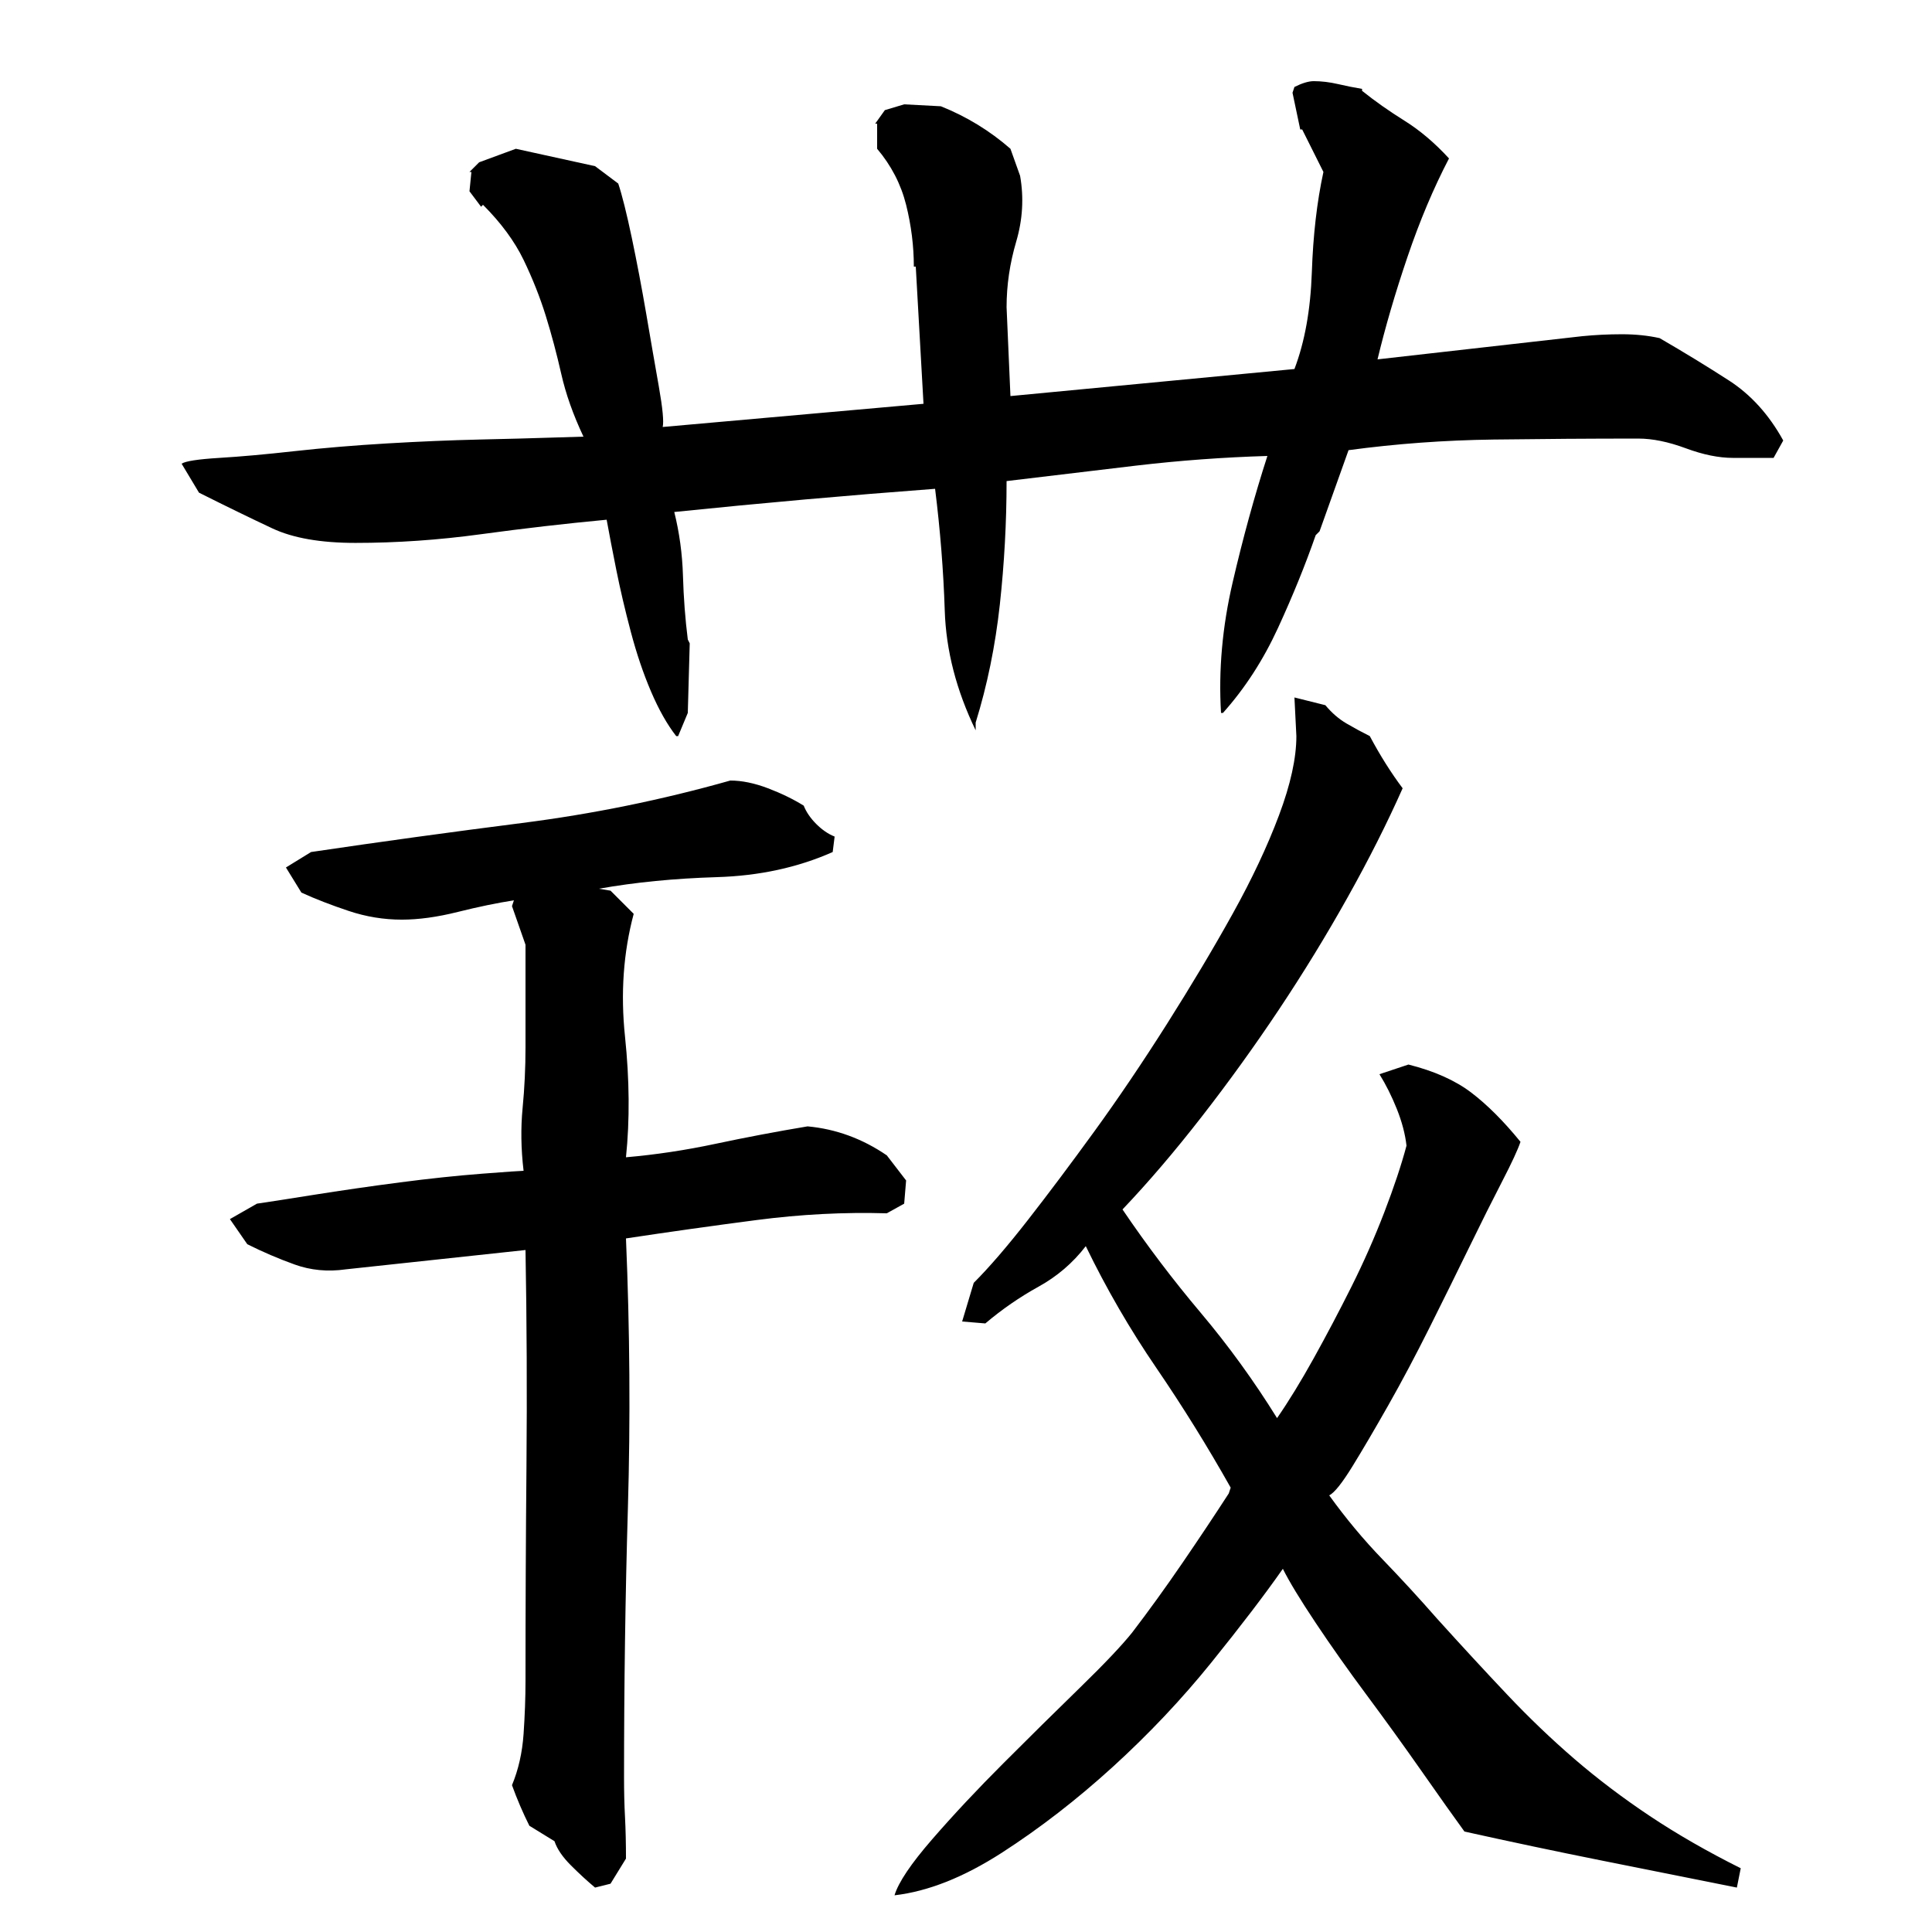
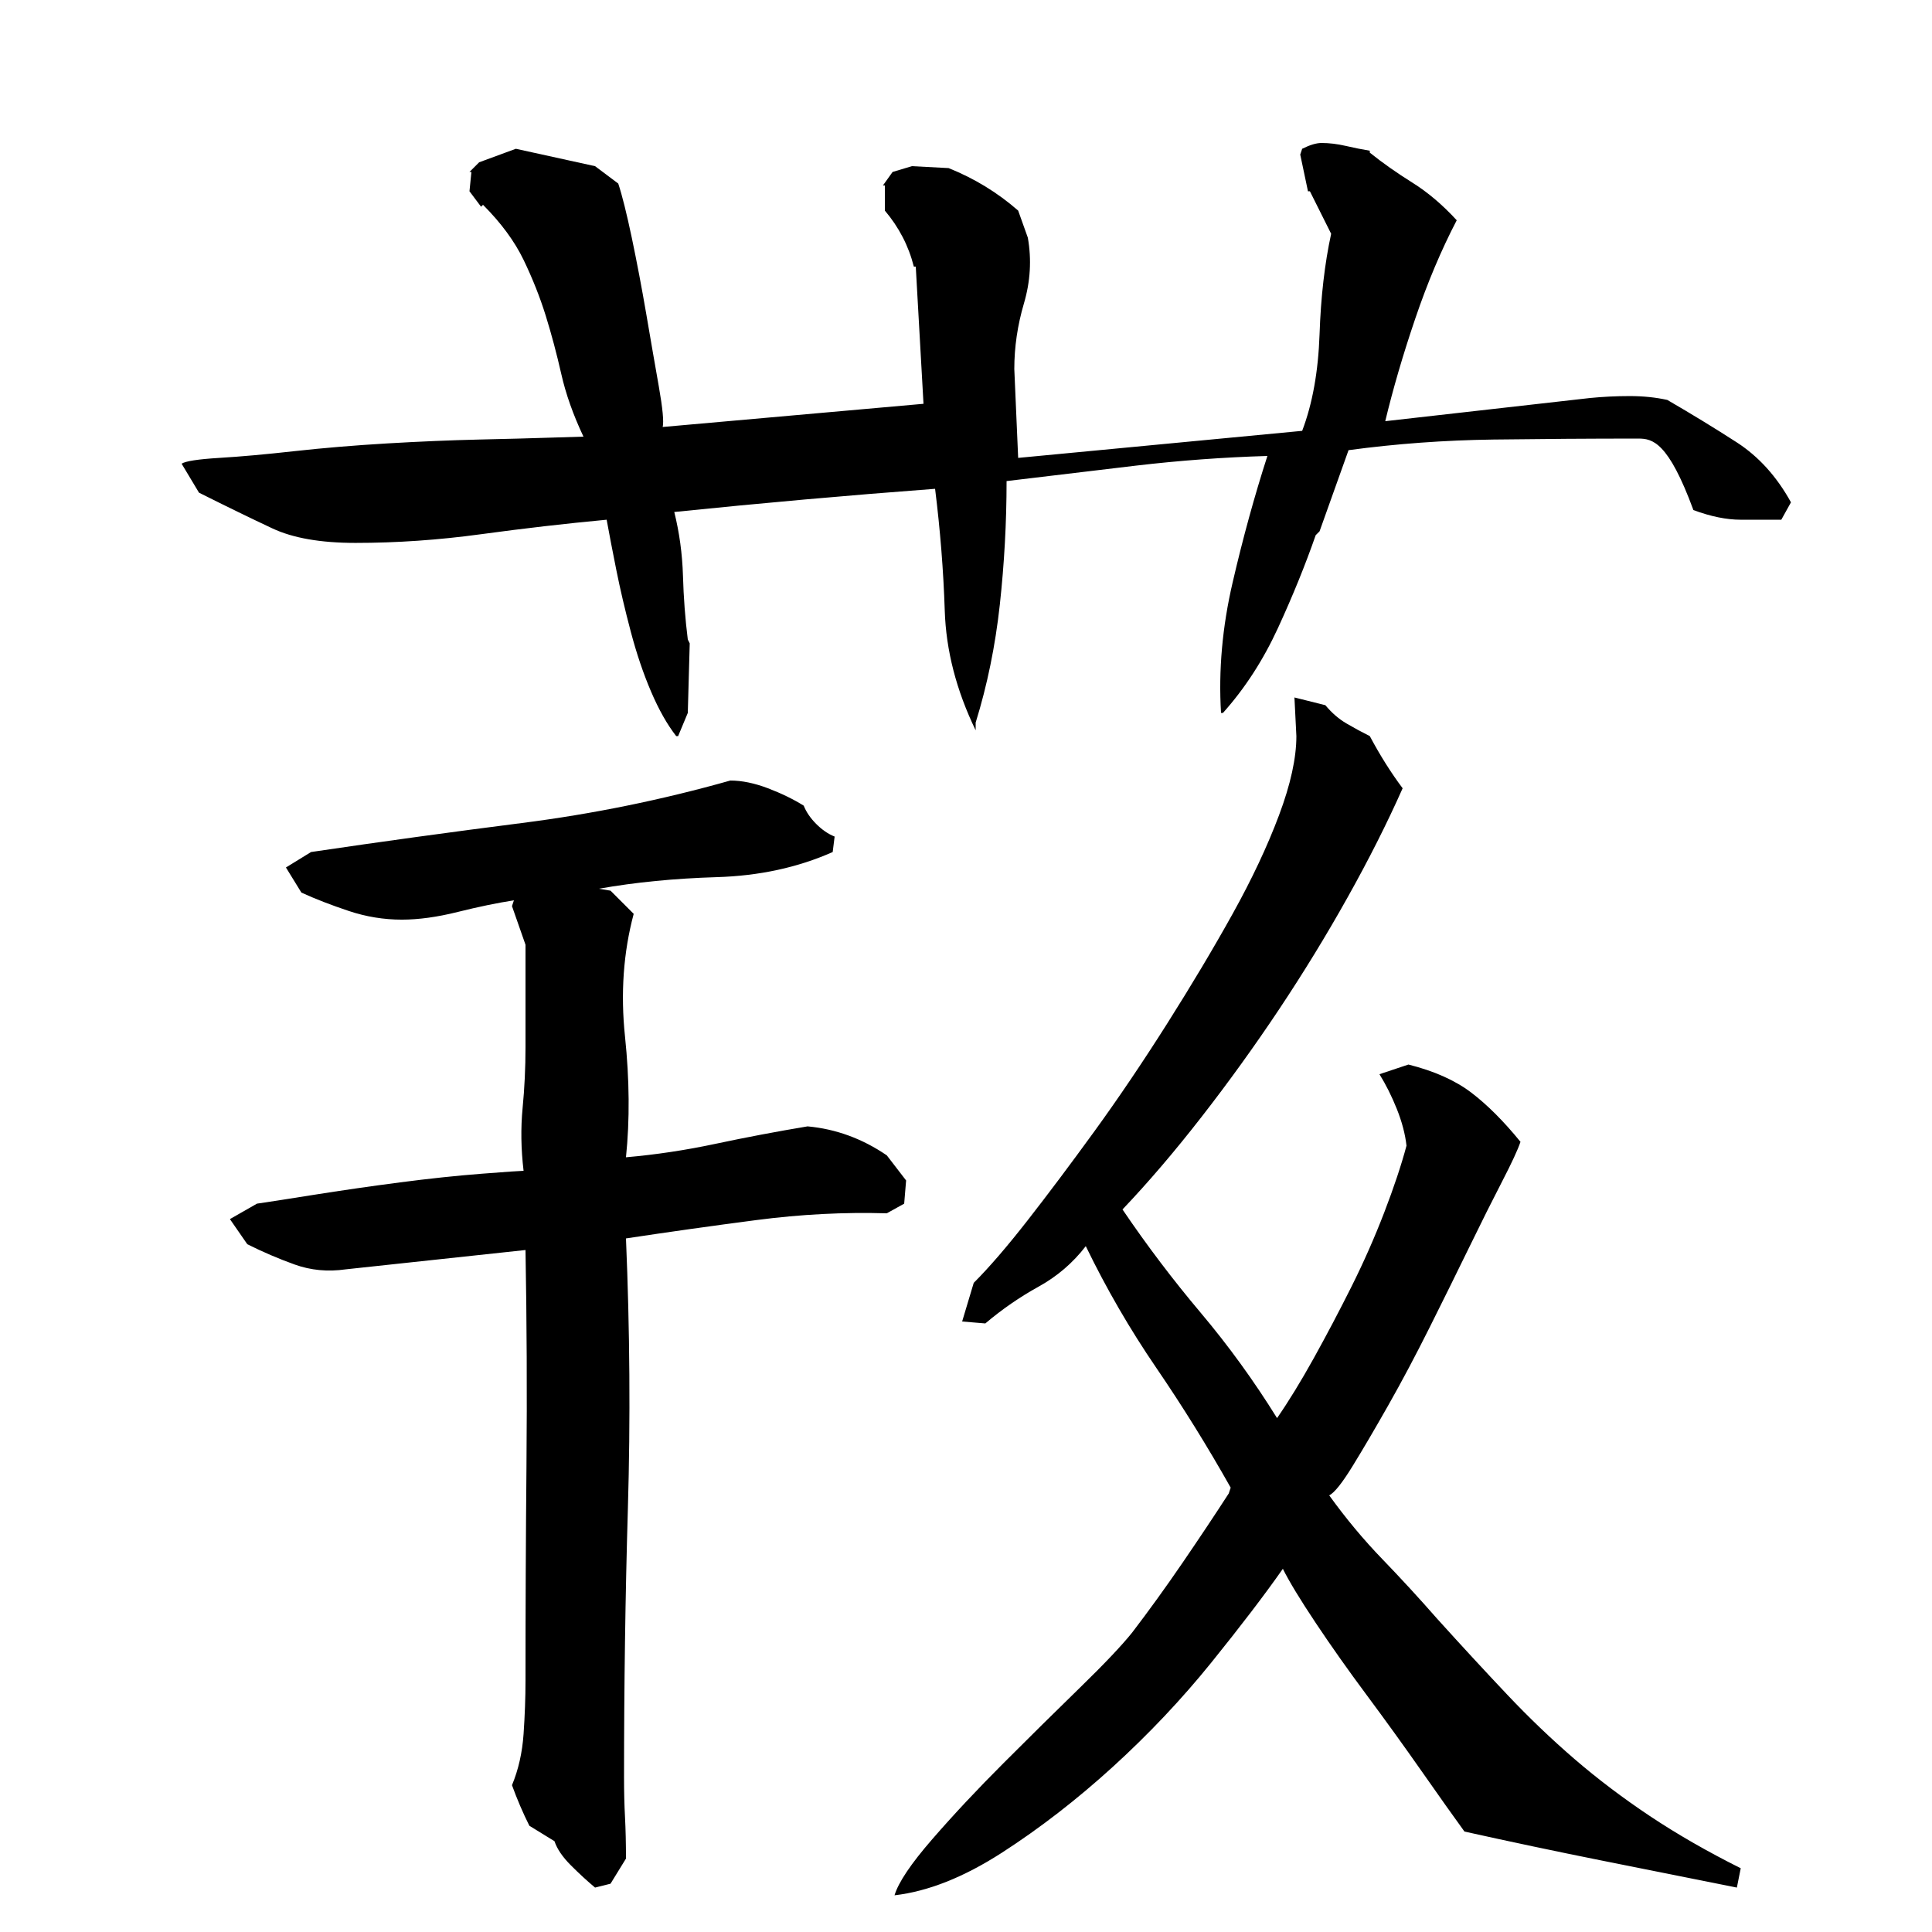
<svg xmlns="http://www.w3.org/2000/svg" version="1.1" id="图层_1" x="0px" y="0px" width="1000px" height="1000px" viewBox="0 0 1000 1000" enable-background="new 0 0 1000 1000" xml:space="preserve">
-   <path d="M848.002,227.006c-24.672,0-49.672,0.172-75,0.5c-25.344,0.344-50.344,2.172-75,5.5l-15,42l-2,2  c-5.344,15.344-11.844,31.344-19.5,48c-7.672,16.672-17.172,31.344-28.5,44h-1c-1.344-22,0.656-44.5,6-67.5  c5.328-23,11.328-44.828,18-65.5c-22.672,0.672-45.344,2.344-68,5c-22.672,2.672-45,5.344-67,8c0,21.344-1.172,42.672-3.5,64  c-2.344,21.344-6.5,41.672-12.5,61v4c-10-20.656-15.344-41.328-16-62c-0.672-20.656-2.344-41.656-5-63  c-44.672,3.344-89.672,7.344-135,12c2.656,10.672,4.156,21.672,4.5,33c0.328,11.344,1.156,22.344,2.5,33l1,2l-1,36l-5,12h-1  c-4.672-6-9-13.656-13-23c-4-9.328-7.5-19.656-10.5-31c-3-11.328-5.5-22-7.5-32s-3.672-18.656-5-26c-21.344,2-43,4.5-65,7.5  s-43.672,4.5-65,4.5c-18,0-32.344-2.5-43-7.5c-10.672-5-23.344-11.156-38-18.5l-9-15c2-1.328,8.5-2.328,19.5-3  c11-0.656,24-1.828,39-3.5c15-1.656,31-3,48-4s32.828-1.656,47.5-2c14.656-0.328,27.156-0.656,37.5-1  c10.328-0.328,15.828-0.5,16.5-0.5c-5.344-11.328-9.172-22.156-11.5-32.5c-2.344-10.328-5-20.328-8-30  c-3-9.656-6.844-19.328-11.5-29c-4.672-9.656-11.672-19.156-21-28.5l-1,1l-6-8l1-10h-1l5-5l19-7l41,9l12,9c2,6,4.328,15.344,7,28  c2.656,12.672,5.156,25.844,7.5,39.5c2.328,13.672,4.5,26.172,6.5,37.5c2,11.344,2.656,18.344,2,21l135-12l-4-71h-1  c0-10.656-1.344-21.328-4-32c-2.672-10.656-7.672-20.328-15-29v-13h-1l5-7l10-3l19,1c13.328,5.344,25.328,12.672,36,22l5,14  c2,11.344,1.328,22.672-2,34c-3.344,11.344-5,22.672-5,34l2,46l147-14c5.328-14,8.328-30.656,9-50c0.656-19.328,2.656-36.656,6-52  l-11-22h-1l-4-19l1-3c4-2,7.328-3,10-3c4,0,8.156,0.5,12.5,1.5c4.328,1,8.5,1.844,12.5,2.5v1c6.656,5.344,14,10.5,22,15.5  s15.656,11.5,23,19.5c-8,15.344-15.172,32.344-21.5,51c-6.344,18.672-11.5,36.344-15.5,53l106-12c6.656-0.656,13.5-1,20.5-1  s13.5,0.672,19.5,2c12.656,7.344,24.656,14.672,36,22c11.328,7.344,20.656,17.672,28,31l-5,9h-21c-7.344,0-15.5-1.656-24.5-5  C863.502,228.678,855.33,227.006,848.002,227.006z M324.002,599.006c15.328-1.328,30.828-3.656,46.5-7  c15.656-3.328,31.5-6.328,47.5-9c14.656,1.344,28.328,6.344,41,15l10,13l-1,12l-9,5c-22-0.656-44.5,0.5-67.5,3.5  s-45.5,6.172-67.5,9.5c2,47.344,2.328,93.844,1,139.5c-1.344,45.672-2,92.172-2,139.5c0,7.328,0.156,14.156,0.5,20.5  c0.328,6.328,0.5,13.5,0.5,21.5l-8,13l-8,2c-4-3.344-8.172-7.172-12.5-11.5c-4.344-4.344-7.172-8.5-8.5-12.5l-13-8  c-3.344-6.672-6.344-13.672-9-21c3.328-8,5.328-16.844,6-26.5c0.656-9.656,1-18.828,1-27.5c0-36.656,0.156-73.828,0.5-111.5  c0.328-37.656,0.156-74.828-0.5-111.5l-93,10c-9.344,1.344-18.172,0.5-26.5-2.5c-8.344-3-16.5-6.5-24.5-10.5l-9-13l14-8  c4.656-0.656,14.328-2.156,29-4.5c14.656-2.328,29.656-4.5,45-6.5c15.328-2,29.5-3.5,42.5-4.5s20.156-1.5,21.5-1.5  c-1.344-11.328-1.5-22.156-0.5-32.5c1-10.328,1.5-20.828,1.5-31.5v-53l-7-20l1-3c-8.672,1.344-18.344,3.344-29,6  c-10.672,2.672-20.344,4-29,4c-9.344,0-18.5-1.5-27.5-4.5s-17.172-6.156-24.5-9.5l-8-13l13-8c36-5.328,72.328-10.328,109-15  c36.656-4.656,72.656-12,108-22c6,0,12.5,1.344,19.5,4c7,2.672,13.156,5.672,18.5,9c1.328,3.344,3.5,6.5,6.5,9.5  s6.156,5.172,9.5,6.5l-1,8c-18,8-38,12.344-60,13c-22,0.672-42.344,2.672-61,6l6,1l12,12c-5.344,20-6.844,41.172-4.5,63.5  C325.83,558.85,326.002,579.678,324.002,599.006z M504.002,664.006c8-8,17.328-18.828,28-32.5c10.656-13.656,22.156-29,34.5-46  c12.328-17,24.828-35.5,37.5-55.5c12.656-20,24-39,34-57s18-35,24-51s9-29.656,9-41l-1-20l16,4c3.328,4,7,7.172,11,9.5  c4,2.344,8,4.5,12,6.5c5.328,10,11,19,17,27c-8,18-17.5,36.844-28.5,56.5c-11,19.672-22.844,39-35.5,58c-12.672,19-26,37.5-40,55.5  s-27.672,34-41,48c12.656,18.672,26.156,36.5,40.5,53.5c14.328,17,27.5,35.172,39.5,54.5c6-8.656,12.328-19,19-31  c6.656-12,13.156-24.328,19.5-37c6.328-12.656,12-25.5,17-38.5s8.828-24.5,11.5-34.5c-0.672-6-2.344-12.328-5-19  c-2.672-6.656-5.672-12.656-9-18l15-5c13.328,3.344,24.156,8.172,32.5,14.5c8.328,6.344,16.828,14.844,25.5,25.5  c-1.344,4-4.5,10.844-9.5,20.5c-5,9.672-10.672,21-17,34c-6.344,13-13.172,26.844-20.5,41.5c-7.344,14.672-14.5,28.172-21.5,40.5  c-7,12.344-13.172,22.844-18.5,31.5c-5.344,8.672-9.344,13.672-12,15c8.656,12,17.828,23,27.5,33c9.656,10,19.156,20.344,28.5,31  c12.656,14,24.656,27,36,39c11.328,12,23,23.156,35,33.5c12,10.328,25,20.156,39,29.5c14,9.328,29.656,18.328,47,27l-2,10  c-23.344-4.672-46.672-9.344-70-14c-23.344-4.672-47-9.672-71-15c-5.344-7.344-12.672-17.672-22-31  c-9.344-13.344-18.844-26.5-28.5-39.5c-9.672-13-18.5-25.5-26.5-37.5s-13.672-21.328-17-28c-9.344,13.344-21.672,29.5-37,48.5  c-15.344,19-32.344,37-51,54c-18.672,17-37.844,31.828-57.5,44.5c-19.672,12.656-38.172,20-55.5,22c2-6.672,8.5-16.344,19.5-29  c11-12.672,23.328-25.844,37-39.5c13.656-13.672,26.828-26.656,39.5-39c12.656-12.328,21.656-21.828,27-28.5  c8.656-11.328,17.328-23.328,26-36c8.656-12.656,16.656-24.656,24-36l1-3c-12-21.328-24.844-42-38.5-62  c-13.672-20-25.844-41-36.5-63c-6.672,8.672-14.844,15.672-24.5,21c-9.672,5.344-18.844,11.672-27.5,19l-12-1L504.002,664.006z" />
+   <path d="M848.002,227.006c-24.672,0-49.672,0.172-75,0.5c-25.344,0.344-50.344,2.172-75,5.5l-15,42l-2,2  c-5.344,15.344-11.844,31.344-19.5,48c-7.672,16.672-17.172,31.344-28.5,44h-1c-1.344-22,0.656-44.5,6-67.5  c5.328-23,11.328-44.828,18-65.5c-22.672,0.672-45.344,2.344-68,5c-22.672,2.672-45,5.344-67,8c0,21.344-1.172,42.672-3.5,64  c-2.344,21.344-6.5,41.672-12.5,61v4c-10-20.656-15.344-41.328-16-62c-0.672-20.656-2.344-41.656-5-63  c-44.672,3.344-89.672,7.344-135,12c2.656,10.672,4.156,21.672,4.5,33c0.328,11.344,1.156,22.344,2.5,33l1,2l-1,36l-5,12h-1  c-4.672-6-9-13.656-13-23c-4-9.328-7.5-19.656-10.5-31c-3-11.328-5.5-22-7.5-32s-3.672-18.656-5-26c-21.344,2-43,4.5-65,7.5  s-43.672,4.5-65,4.5c-18,0-32.344-2.5-43-7.5c-10.672-5-23.344-11.156-38-18.5l-9-15c2-1.328,8.5-2.328,19.5-3  c11-0.656,24-1.828,39-3.5c15-1.656,31-3,48-4s32.828-1.656,47.5-2c14.656-0.328,27.156-0.656,37.5-1  c10.328-0.328,15.828-0.5,16.5-0.5c-5.344-11.328-9.172-22.156-11.5-32.5c-2.344-10.328-5-20.328-8-30  c-3-9.656-6.844-19.328-11.5-29c-4.672-9.656-11.672-19.156-21-28.5l-1,1l-6-8l1-10h-1l5-5l19-7l41,9l12,9c2,6,4.328,15.344,7,28  c2.656,12.672,5.156,25.844,7.5,39.5c2.328,13.672,4.5,26.172,6.5,37.5c2,11.344,2.656,18.344,2,21l135-12l-4-71h-1  c-2.672-10.656-7.672-20.328-15-29v-13h-1l5-7l10-3l19,1c13.328,5.344,25.328,12.672,36,22l5,14  c2,11.344,1.328,22.672-2,34c-3.344,11.344-5,22.672-5,34l2,46l147-14c5.328-14,8.328-30.656,9-50c0.656-19.328,2.656-36.656,6-52  l-11-22h-1l-4-19l1-3c4-2,7.328-3,10-3c4,0,8.156,0.5,12.5,1.5c4.328,1,8.5,1.844,12.5,2.5v1c6.656,5.344,14,10.5,22,15.5  s15.656,11.5,23,19.5c-8,15.344-15.172,32.344-21.5,51c-6.344,18.672-11.5,36.344-15.5,53l106-12c6.656-0.656,13.5-1,20.5-1  s13.5,0.672,19.5,2c12.656,7.344,24.656,14.672,36,22c11.328,7.344,20.656,17.672,28,31l-5,9h-21c-7.344,0-15.5-1.656-24.5-5  C863.502,228.678,855.33,227.006,848.002,227.006z M324.002,599.006c15.328-1.328,30.828-3.656,46.5-7  c15.656-3.328,31.5-6.328,47.5-9c14.656,1.344,28.328,6.344,41,15l10,13l-1,12l-9,5c-22-0.656-44.5,0.5-67.5,3.5  s-45.5,6.172-67.5,9.5c2,47.344,2.328,93.844,1,139.5c-1.344,45.672-2,92.172-2,139.5c0,7.328,0.156,14.156,0.5,20.5  c0.328,6.328,0.5,13.5,0.5,21.5l-8,13l-8,2c-4-3.344-8.172-7.172-12.5-11.5c-4.344-4.344-7.172-8.5-8.5-12.5l-13-8  c-3.344-6.672-6.344-13.672-9-21c3.328-8,5.328-16.844,6-26.5c0.656-9.656,1-18.828,1-27.5c0-36.656,0.156-73.828,0.5-111.5  c0.328-37.656,0.156-74.828-0.5-111.5l-93,10c-9.344,1.344-18.172,0.5-26.5-2.5c-8.344-3-16.5-6.5-24.5-10.5l-9-13l14-8  c4.656-0.656,14.328-2.156,29-4.5c14.656-2.328,29.656-4.5,45-6.5c15.328-2,29.5-3.5,42.5-4.5s20.156-1.5,21.5-1.5  c-1.344-11.328-1.5-22.156-0.5-32.5c1-10.328,1.5-20.828,1.5-31.5v-53l-7-20l1-3c-8.672,1.344-18.344,3.344-29,6  c-10.672,2.672-20.344,4-29,4c-9.344,0-18.5-1.5-27.5-4.5s-17.172-6.156-24.5-9.5l-8-13l13-8c36-5.328,72.328-10.328,109-15  c36.656-4.656,72.656-12,108-22c6,0,12.5,1.344,19.5,4c7,2.672,13.156,5.672,18.5,9c1.328,3.344,3.5,6.5,6.5,9.5  s6.156,5.172,9.5,6.5l-1,8c-18,8-38,12.344-60,13c-22,0.672-42.344,2.672-61,6l6,1l12,12c-5.344,20-6.844,41.172-4.5,63.5  C325.83,558.85,326.002,579.678,324.002,599.006z M504.002,664.006c8-8,17.328-18.828,28-32.5c10.656-13.656,22.156-29,34.5-46  c12.328-17,24.828-35.5,37.5-55.5c12.656-20,24-39,34-57s18-35,24-51s9-29.656,9-41l-1-20l16,4c3.328,4,7,7.172,11,9.5  c4,2.344,8,4.5,12,6.5c5.328,10,11,19,17,27c-8,18-17.5,36.844-28.5,56.5c-11,19.672-22.844,39-35.5,58c-12.672,19-26,37.5-40,55.5  s-27.672,34-41,48c12.656,18.672,26.156,36.5,40.5,53.5c14.328,17,27.5,35.172,39.5,54.5c6-8.656,12.328-19,19-31  c6.656-12,13.156-24.328,19.5-37c6.328-12.656,12-25.5,17-38.5s8.828-24.5,11.5-34.5c-0.672-6-2.344-12.328-5-19  c-2.672-6.656-5.672-12.656-9-18l15-5c13.328,3.344,24.156,8.172,32.5,14.5c8.328,6.344,16.828,14.844,25.5,25.5  c-1.344,4-4.5,10.844-9.5,20.5c-5,9.672-10.672,21-17,34c-6.344,13-13.172,26.844-20.5,41.5c-7.344,14.672-14.5,28.172-21.5,40.5  c-7,12.344-13.172,22.844-18.5,31.5c-5.344,8.672-9.344,13.672-12,15c8.656,12,17.828,23,27.5,33c9.656,10,19.156,20.344,28.5,31  c12.656,14,24.656,27,36,39c11.328,12,23,23.156,35,33.5c12,10.328,25,20.156,39,29.5c14,9.328,29.656,18.328,47,27l-2,10  c-23.344-4.672-46.672-9.344-70-14c-23.344-4.672-47-9.672-71-15c-5.344-7.344-12.672-17.672-22-31  c-9.344-13.344-18.844-26.5-28.5-39.5c-9.672-13-18.5-25.5-26.5-37.5s-13.672-21.328-17-28c-9.344,13.344-21.672,29.5-37,48.5  c-15.344,19-32.344,37-51,54c-18.672,17-37.844,31.828-57.5,44.5c-19.672,12.656-38.172,20-55.5,22c2-6.672,8.5-16.344,19.5-29  c11-12.672,23.328-25.844,37-39.5c13.656-13.672,26.828-26.656,39.5-39c12.656-12.328,21.656-21.828,27-28.5  c8.656-11.328,17.328-23.328,26-36c8.656-12.656,16.656-24.656,24-36l1-3c-12-21.328-24.844-42-38.5-62  c-13.672-20-25.844-41-36.5-63c-6.672,8.672-14.844,15.672-24.5,21c-9.672,5.344-18.844,11.672-27.5,19l-12-1L504.002,664.006z" />
</svg>